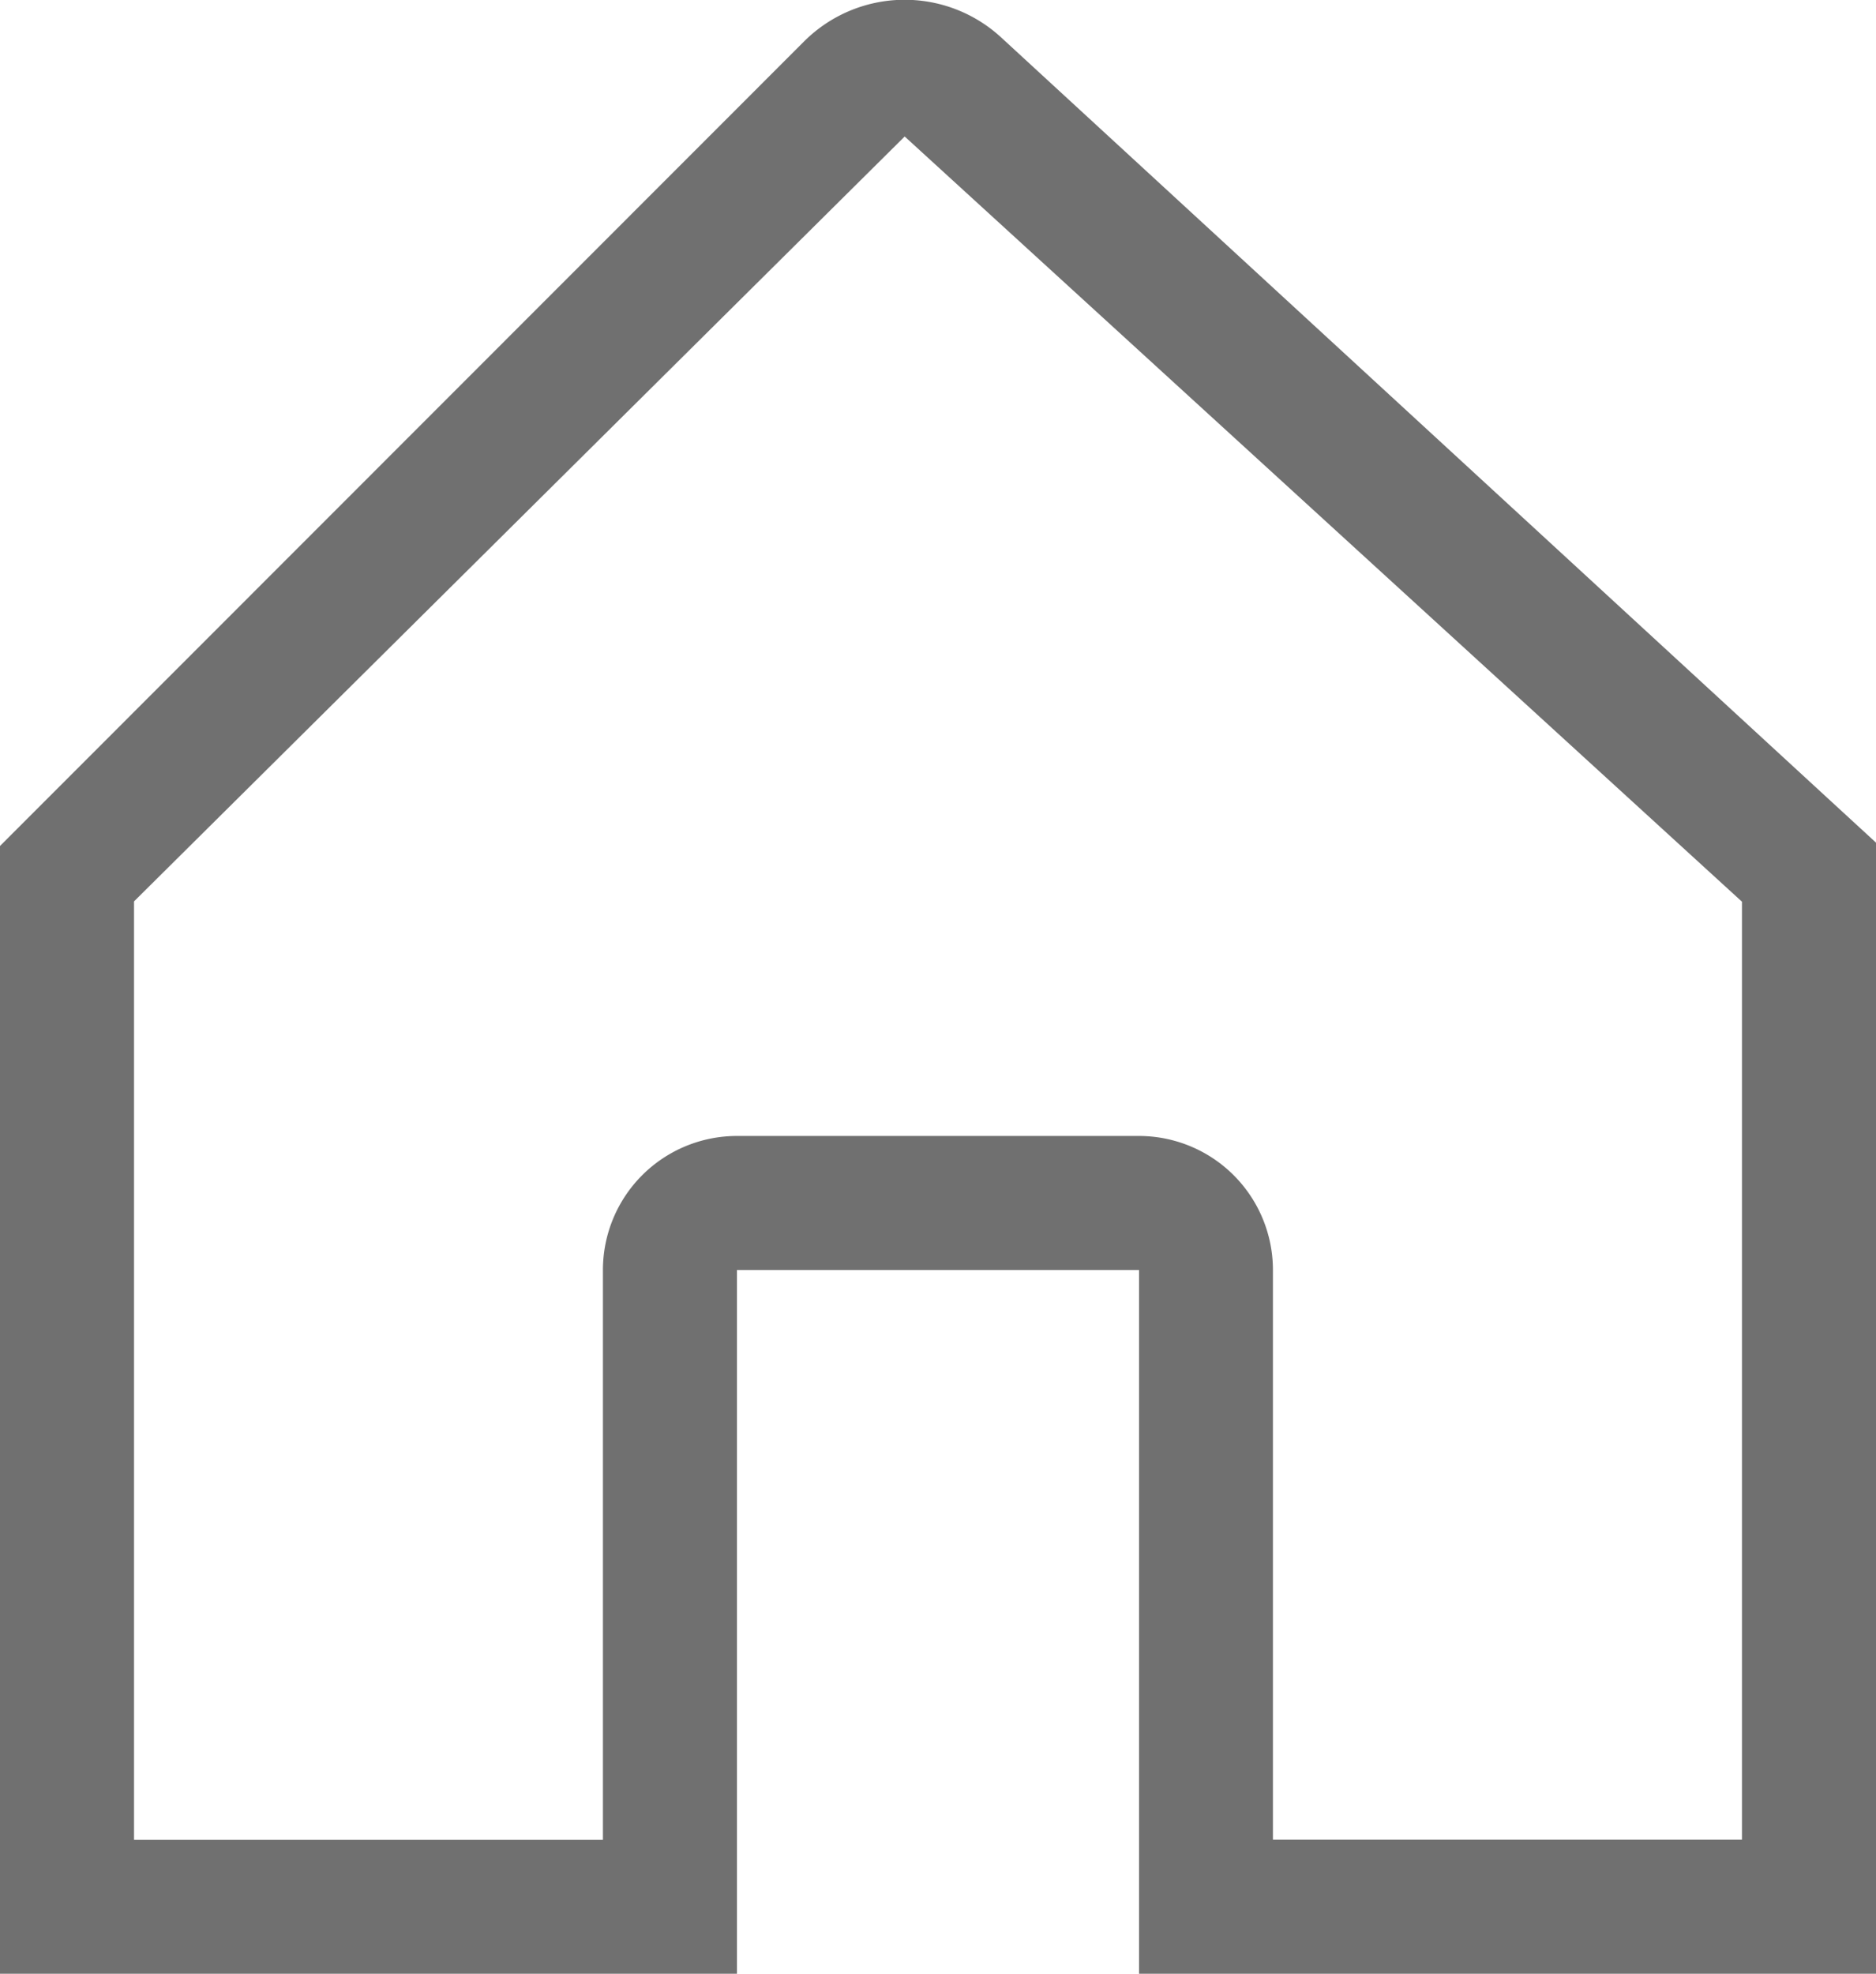
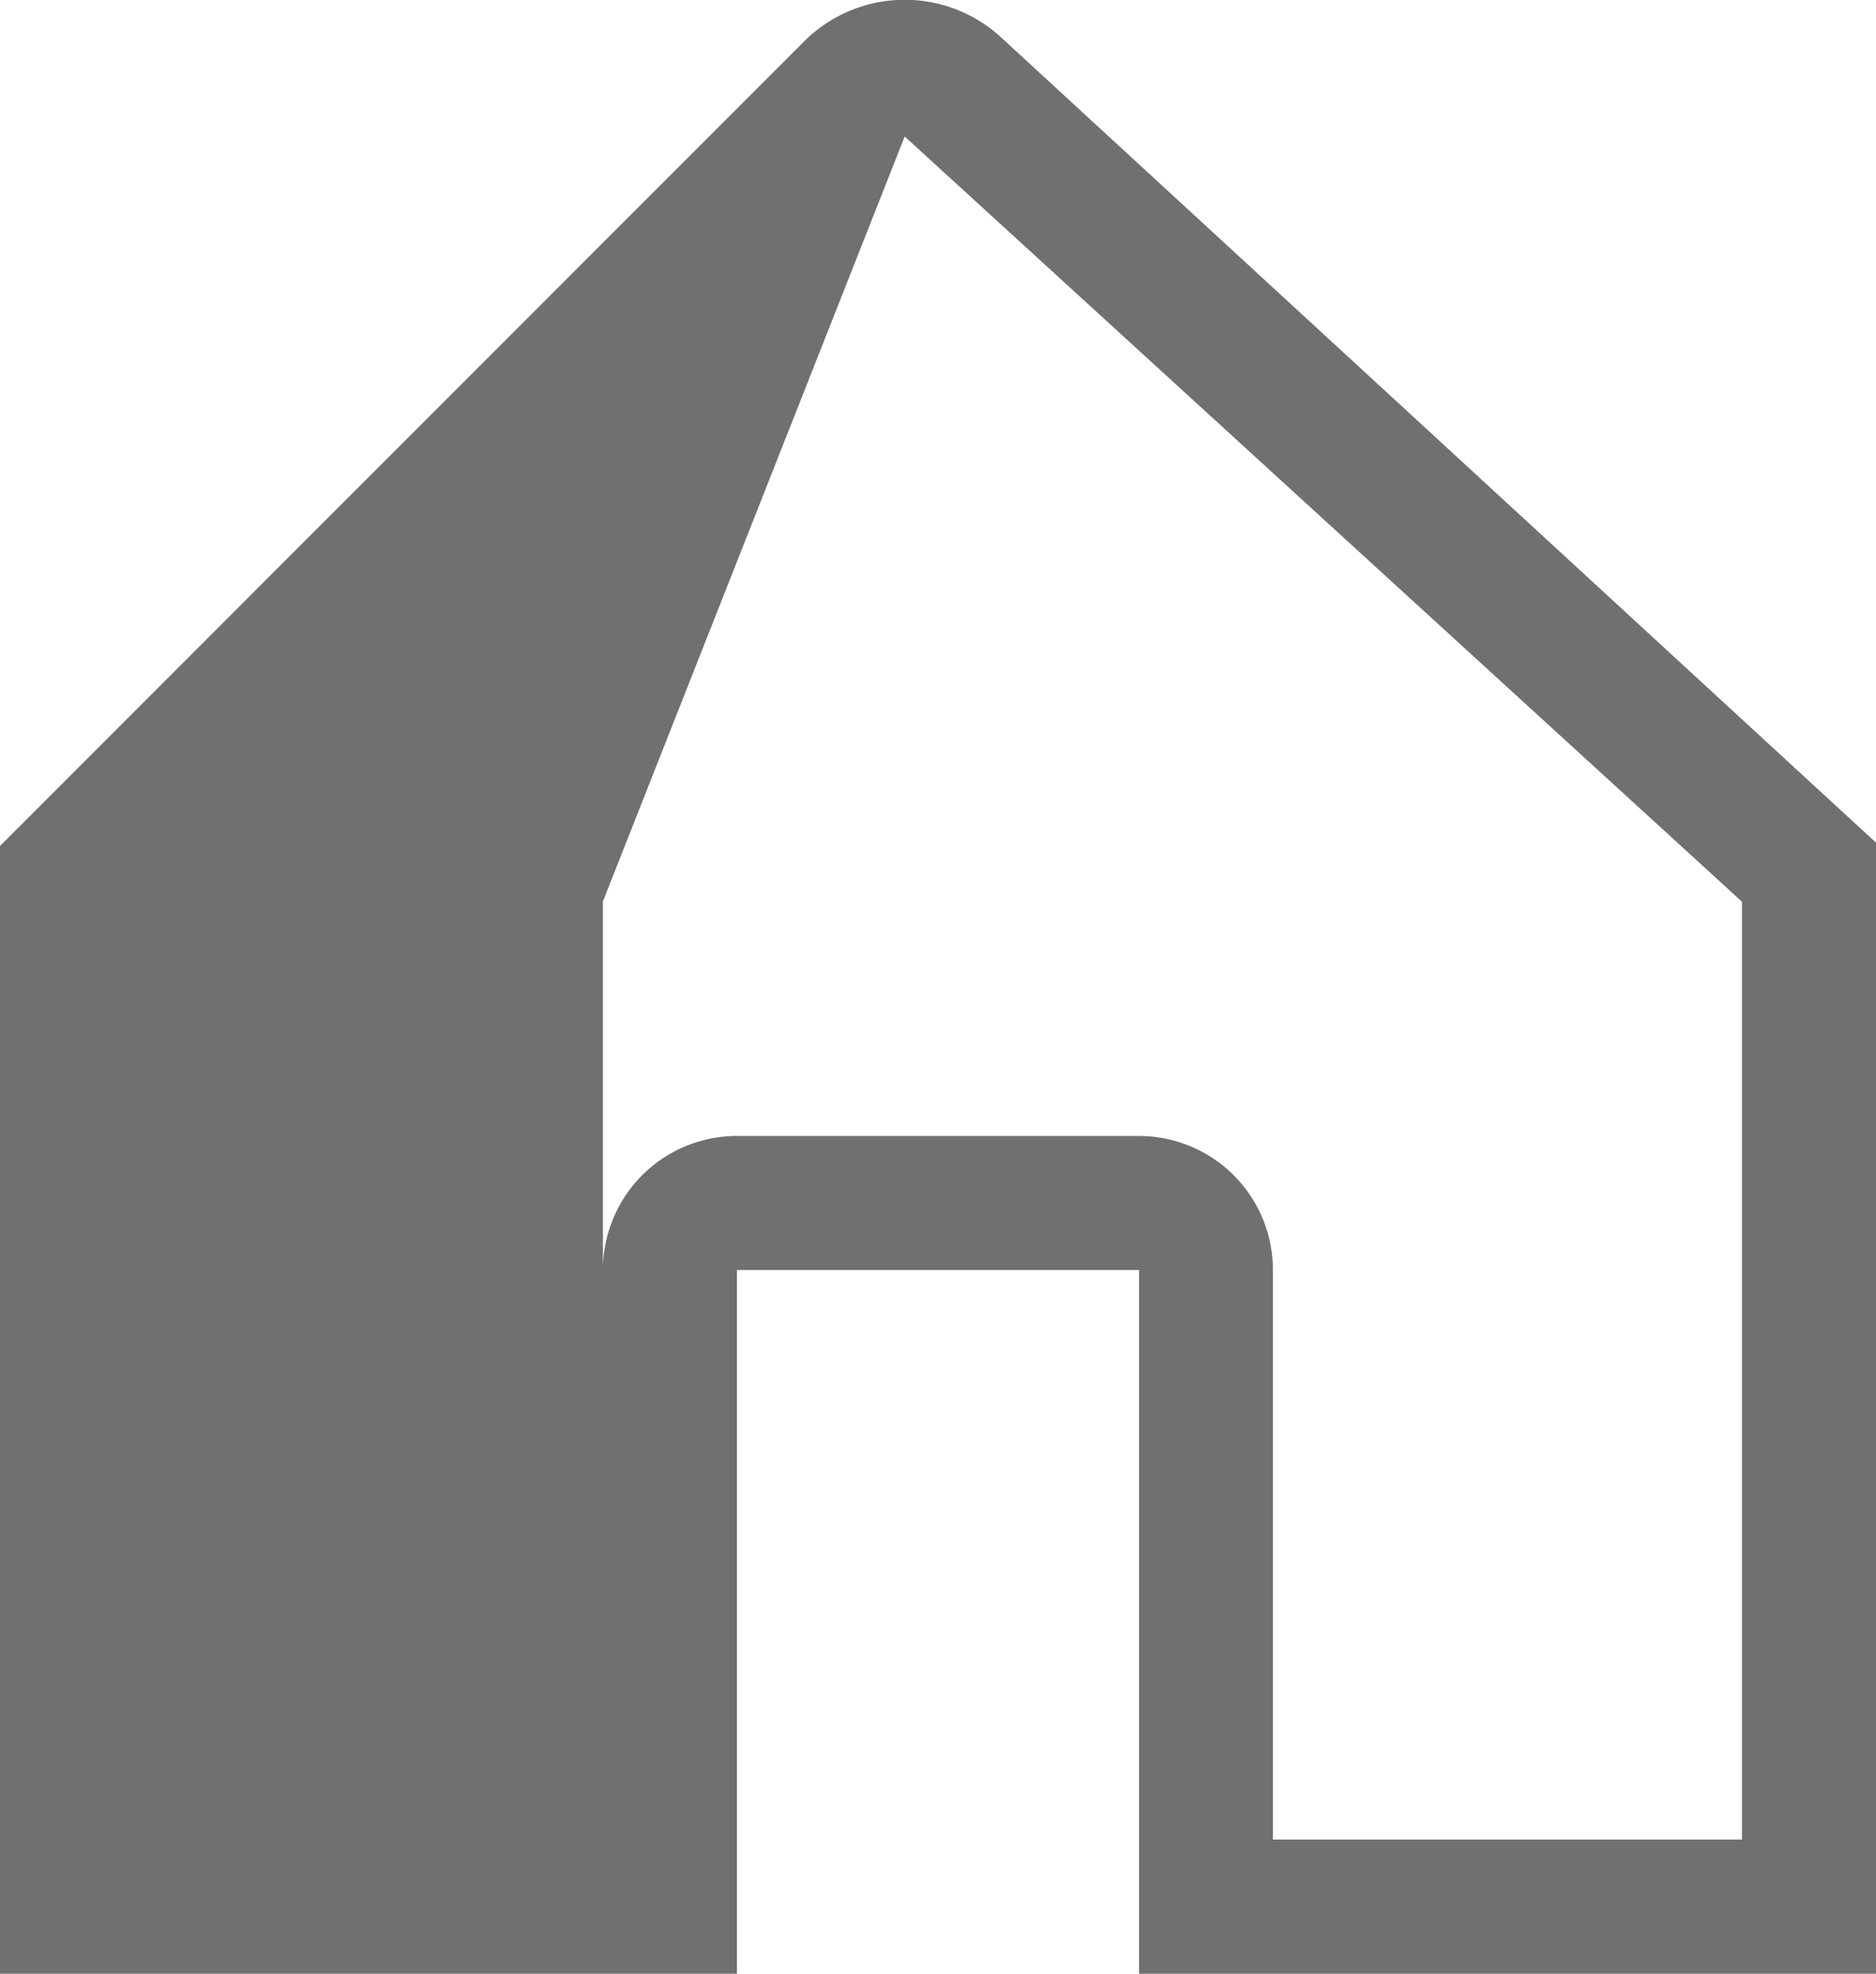
<svg xmlns="http://www.w3.org/2000/svg" width="12.359" height="13" viewBox="0 0 12.359 13">
-   <path id="Icon_core-home" data-name="Icon core-home" d="M14.324,7.03,8.846,1.989a.938.938,0,0,0-1.3.027L2.509,7.055l-.259.259v7.428H7.105V10.107H9.754v4.635h4.855V7.292ZM8.21,2.624c.008,0,0,0,0,0S8.2,2.624,8.21,2.624Zm5.516,11.234h-3.09V10.107a.883.883,0,0,0-.883-.883H7.105a.883.883,0,0,0-.883.883v3.752H3.133V7.679L8.21,2.641h0l5.516,5.04Z" transform="translate(-2.25 -1.742)" fill="#707070" />
+   <path id="Icon_core-home" data-name="Icon core-home" d="M14.324,7.03,8.846,1.989a.938.938,0,0,0-1.3.027L2.509,7.055l-.259.259v7.428H7.105V10.107H9.754v4.635h4.855V7.292ZM8.21,2.624c.008,0,0,0,0,0S8.2,2.624,8.21,2.624Zm5.516,11.234h-3.09V10.107a.883.883,0,0,0-.883-.883H7.105a.883.883,0,0,0-.883.883v3.752V7.679L8.21,2.641h0l5.516,5.04Z" transform="translate(-2.25 -1.742)" fill="#707070" />
</svg>